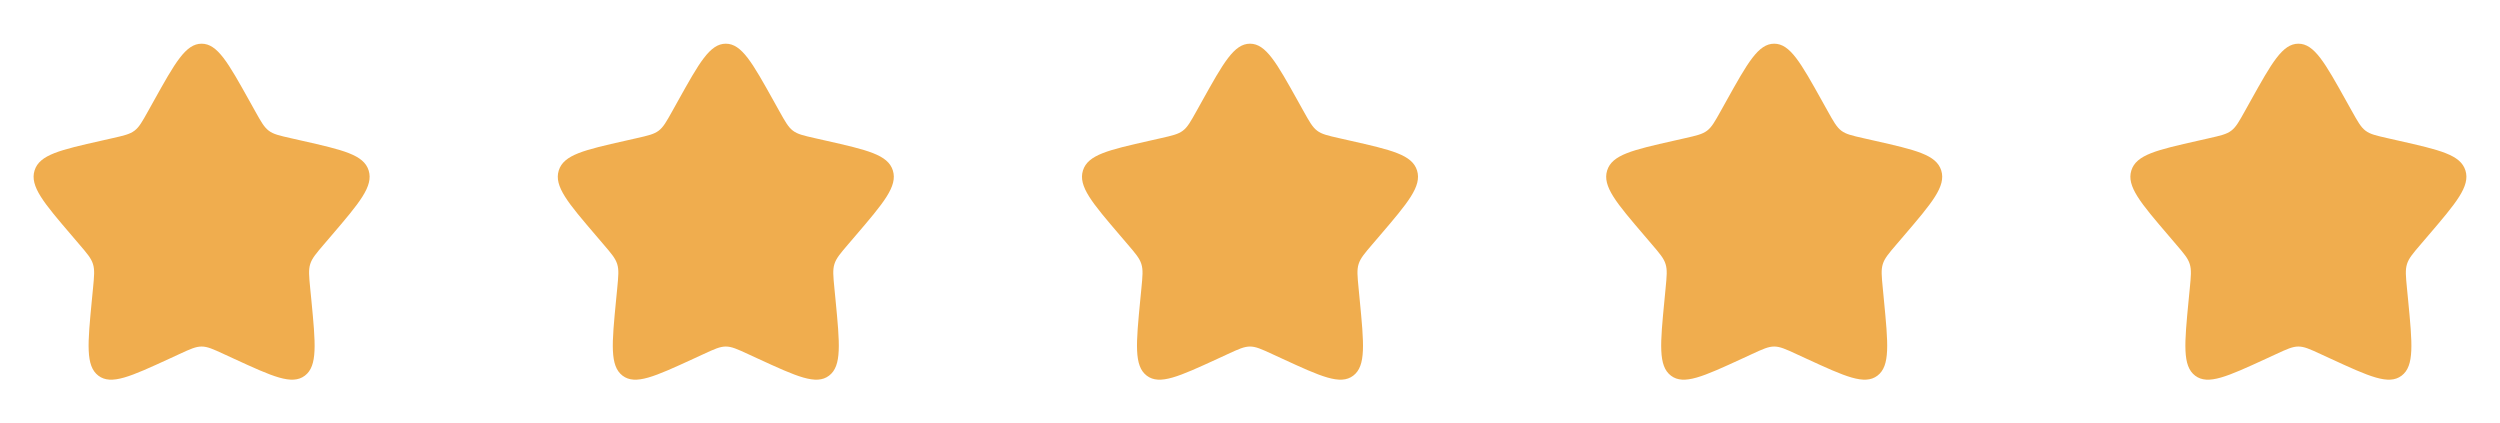
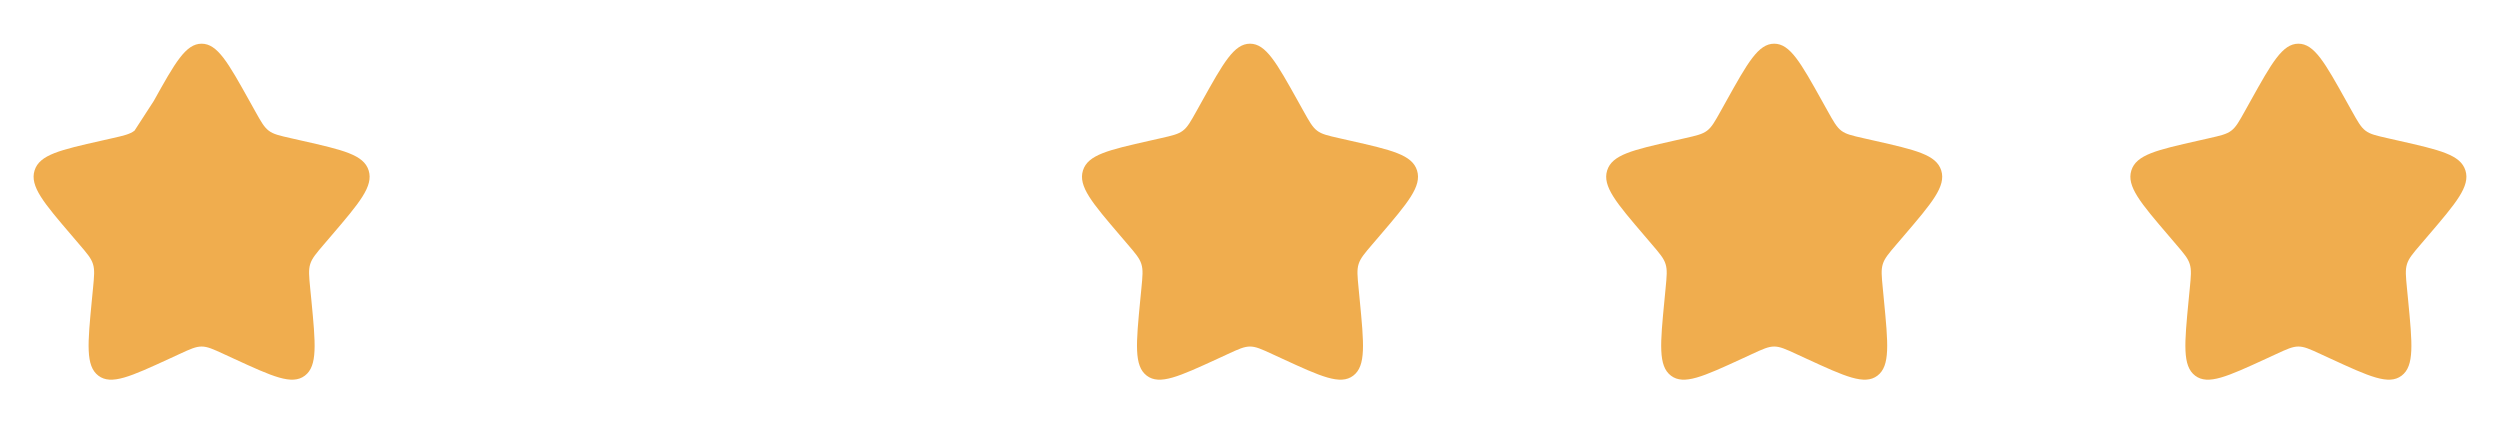
<svg xmlns="http://www.w3.org/2000/svg" width="124" height="21" viewBox="0 0 124 21" fill="none">
-   <path d="M7.627 5.007C8.683 3.113 9.211 2.167 10 2.167C10.789 2.167 11.317 3.113 12.373 5.007L12.646 5.497C12.946 6.035 13.096 6.304 13.329 6.482C13.562 6.659 13.854 6.725 14.438 6.857L14.967 6.977C17.017 7.441 18.042 7.672 18.286 8.457C18.529 9.24 17.831 10.057 16.433 11.692L16.072 12.114C15.675 12.578 15.476 12.811 15.387 13.098C15.297 13.385 15.328 13.695 15.387 14.314L15.443 14.878C15.653 17.059 15.759 18.149 15.121 18.633C14.482 19.117 13.523 18.676 11.604 17.793L11.107 17.564C10.562 17.312 10.289 17.188 10 17.188C9.711 17.188 9.438 17.312 8.893 17.564L8.397 17.793C6.477 18.676 5.517 19.117 4.88 18.634C4.241 18.149 4.347 17.059 4.557 14.878L4.612 14.315C4.672 13.695 4.702 13.385 4.612 13.098C4.524 12.811 4.325 12.578 3.928 12.115L3.567 11.692C2.169 10.058 1.471 9.241 1.714 8.457C1.957 7.672 2.983 7.44 5.033 6.977L5.563 6.857C6.146 6.725 6.437 6.659 6.671 6.482C6.905 6.304 7.054 6.035 7.354 5.497L7.627 5.007Z" fill="#F0AD4E" />
-   <path d="M33.627 5.007C34.683 3.113 35.211 2.167 36 2.167C36.789 2.167 37.317 3.113 38.373 5.007L38.646 5.497C38.946 6.035 39.096 6.304 39.329 6.482C39.562 6.659 39.854 6.725 40.438 6.857L40.968 6.977C43.017 7.441 44.042 7.672 44.286 8.457C44.529 9.24 43.831 10.057 42.433 11.692L42.072 12.114C41.675 12.578 41.476 12.811 41.387 13.098C41.297 13.385 41.328 13.695 41.388 14.314L41.443 14.878C41.653 17.059 41.759 18.149 41.121 18.633C40.483 19.117 39.523 18.676 37.604 17.793L37.107 17.564C36.562 17.312 36.289 17.188 36 17.188C35.711 17.188 35.438 17.312 34.893 17.564L34.397 17.793C32.477 18.676 31.517 19.117 30.88 18.634C30.241 18.149 30.347 17.059 30.558 14.878L30.613 14.315C30.672 13.695 30.703 13.385 30.613 13.098C30.524 12.811 30.325 12.578 29.928 12.115L29.567 11.692C28.169 10.058 27.471 9.241 27.714 8.457C27.957 7.672 28.983 7.44 31.033 6.977L31.563 6.857C32.146 6.725 32.437 6.659 32.671 6.482C32.905 6.304 33.054 6.035 33.354 5.497L33.627 5.007Z" fill="#F0AD4E" />
+   <path d="M7.627 5.007C8.683 3.113 9.211 2.167 10 2.167C10.789 2.167 11.317 3.113 12.373 5.007L12.646 5.497C12.946 6.035 13.096 6.304 13.329 6.482C13.562 6.659 13.854 6.725 14.438 6.857L14.967 6.977C17.017 7.441 18.042 7.672 18.286 8.457C18.529 9.24 17.831 10.057 16.433 11.692L16.072 12.114C15.675 12.578 15.476 12.811 15.387 13.098C15.297 13.385 15.328 13.695 15.387 14.314L15.443 14.878C15.653 17.059 15.759 18.149 15.121 18.633C14.482 19.117 13.523 18.676 11.604 17.793L11.107 17.564C10.562 17.312 10.289 17.188 10 17.188C9.711 17.188 9.438 17.312 8.893 17.564L8.397 17.793C6.477 18.676 5.517 19.117 4.88 18.634C4.241 18.149 4.347 17.059 4.557 14.878L4.612 14.315C4.672 13.695 4.702 13.385 4.612 13.098C4.524 12.811 4.325 12.578 3.928 12.115L3.567 11.692C2.169 10.058 1.471 9.241 1.714 8.457C1.957 7.672 2.983 7.44 5.033 6.977L5.563 6.857C6.146 6.725 6.437 6.659 6.671 6.482L7.627 5.007Z" fill="#F0AD4E" />
  <path d="M59.627 5.007C60.683 3.113 61.211 2.167 62 2.167C62.789 2.167 63.317 3.113 64.373 5.007L64.646 5.497C64.946 6.035 65.096 6.304 65.329 6.482C65.562 6.659 65.854 6.725 66.438 6.857L66.968 6.977C69.017 7.441 70.042 7.672 70.286 8.457C70.529 9.24 69.831 10.057 68.433 11.692L68.072 12.114C67.675 12.578 67.476 12.811 67.387 13.098C67.297 13.385 67.328 13.695 67.388 14.314L67.442 14.878C67.653 17.059 67.759 18.149 67.121 18.633C66.483 19.117 65.522 18.676 63.604 17.793L63.107 17.564C62.562 17.312 62.289 17.188 62 17.188C61.711 17.188 61.438 17.312 60.893 17.564L60.397 17.793C58.477 18.676 57.517 19.117 56.88 18.634C56.241 18.149 56.347 17.059 56.557 14.878L56.612 14.315C56.672 13.695 56.703 13.385 56.612 13.098C56.524 12.811 56.325 12.578 55.928 12.115L55.567 11.692C54.169 10.058 53.471 9.241 53.714 8.457C53.958 7.672 54.983 7.44 57.033 6.977L57.563 6.857C58.146 6.725 58.437 6.659 58.671 6.482C58.905 6.304 59.054 6.035 59.354 5.497L59.627 5.007Z" fill="#F0AD4E" />
  <path d="M85.627 5.007C86.683 3.113 87.211 2.167 88 2.167C88.789 2.167 89.317 3.113 90.373 5.007L90.646 5.497C90.946 6.035 91.096 6.304 91.329 6.482C91.562 6.659 91.854 6.725 92.438 6.857L92.968 6.977C95.017 7.441 96.042 7.672 96.286 8.457C96.529 9.24 95.831 10.057 94.433 11.692L94.072 12.114C93.675 12.578 93.476 12.811 93.387 13.098C93.297 13.385 93.328 13.695 93.388 14.314L93.442 14.878C93.653 17.059 93.759 18.149 93.121 18.633C92.483 19.117 91.522 18.676 89.604 17.793L89.107 17.564C88.562 17.312 88.289 17.188 88 17.188C87.711 17.188 87.438 17.312 86.893 17.564L86.397 17.793C84.478 18.676 83.517 19.117 82.88 18.634C82.241 18.149 82.347 17.059 82.558 14.878L82.612 14.315C82.672 13.695 82.703 13.385 82.612 13.098C82.524 12.811 82.325 12.578 81.928 12.115L81.567 11.692C80.169 10.058 79.471 9.241 79.714 8.457C79.957 7.672 80.983 7.44 83.033 6.977L83.563 6.857C84.146 6.725 84.437 6.659 84.671 6.482C84.905 6.304 85.054 6.035 85.354 5.497L85.627 5.007Z" fill="#F0AD4E" />
  <path d="M111.627 5.007C112.683 3.113 113.211 2.167 114 2.167C114.789 2.167 115.317 3.113 116.372 5.007L116.646 5.497C116.946 6.035 117.096 6.304 117.329 6.482C117.562 6.659 117.854 6.725 118.437 6.857L118.967 6.977C121.017 7.441 122.042 7.672 122.286 8.457C122.529 9.24 121.831 10.057 120.433 11.692L120.072 12.114C119.675 12.578 119.476 12.811 119.387 13.098C119.297 13.385 119.327 13.695 119.387 14.314L119.442 14.878C119.653 17.059 119.759 18.149 119.121 18.633C118.482 19.117 117.522 18.676 115.604 17.793L115.107 17.564C114.562 17.312 114.289 17.188 114 17.188C113.711 17.188 113.438 17.312 112.893 17.564L112.397 17.793C110.477 18.676 109.517 19.117 108.88 18.634C108.241 18.149 108.347 17.059 108.557 14.878L108.612 14.315C108.672 13.695 108.702 13.385 108.612 13.098C108.524 12.811 108.325 12.578 107.928 12.115L107.567 11.692C106.169 10.058 105.471 9.241 105.714 8.457C105.957 7.672 106.983 7.44 109.033 6.977L109.563 6.857C110.146 6.725 110.437 6.659 110.671 6.482C110.905 6.304 111.054 6.035 111.354 5.497L111.627 5.007Z" fill="#F0AD4E" />
</svg>